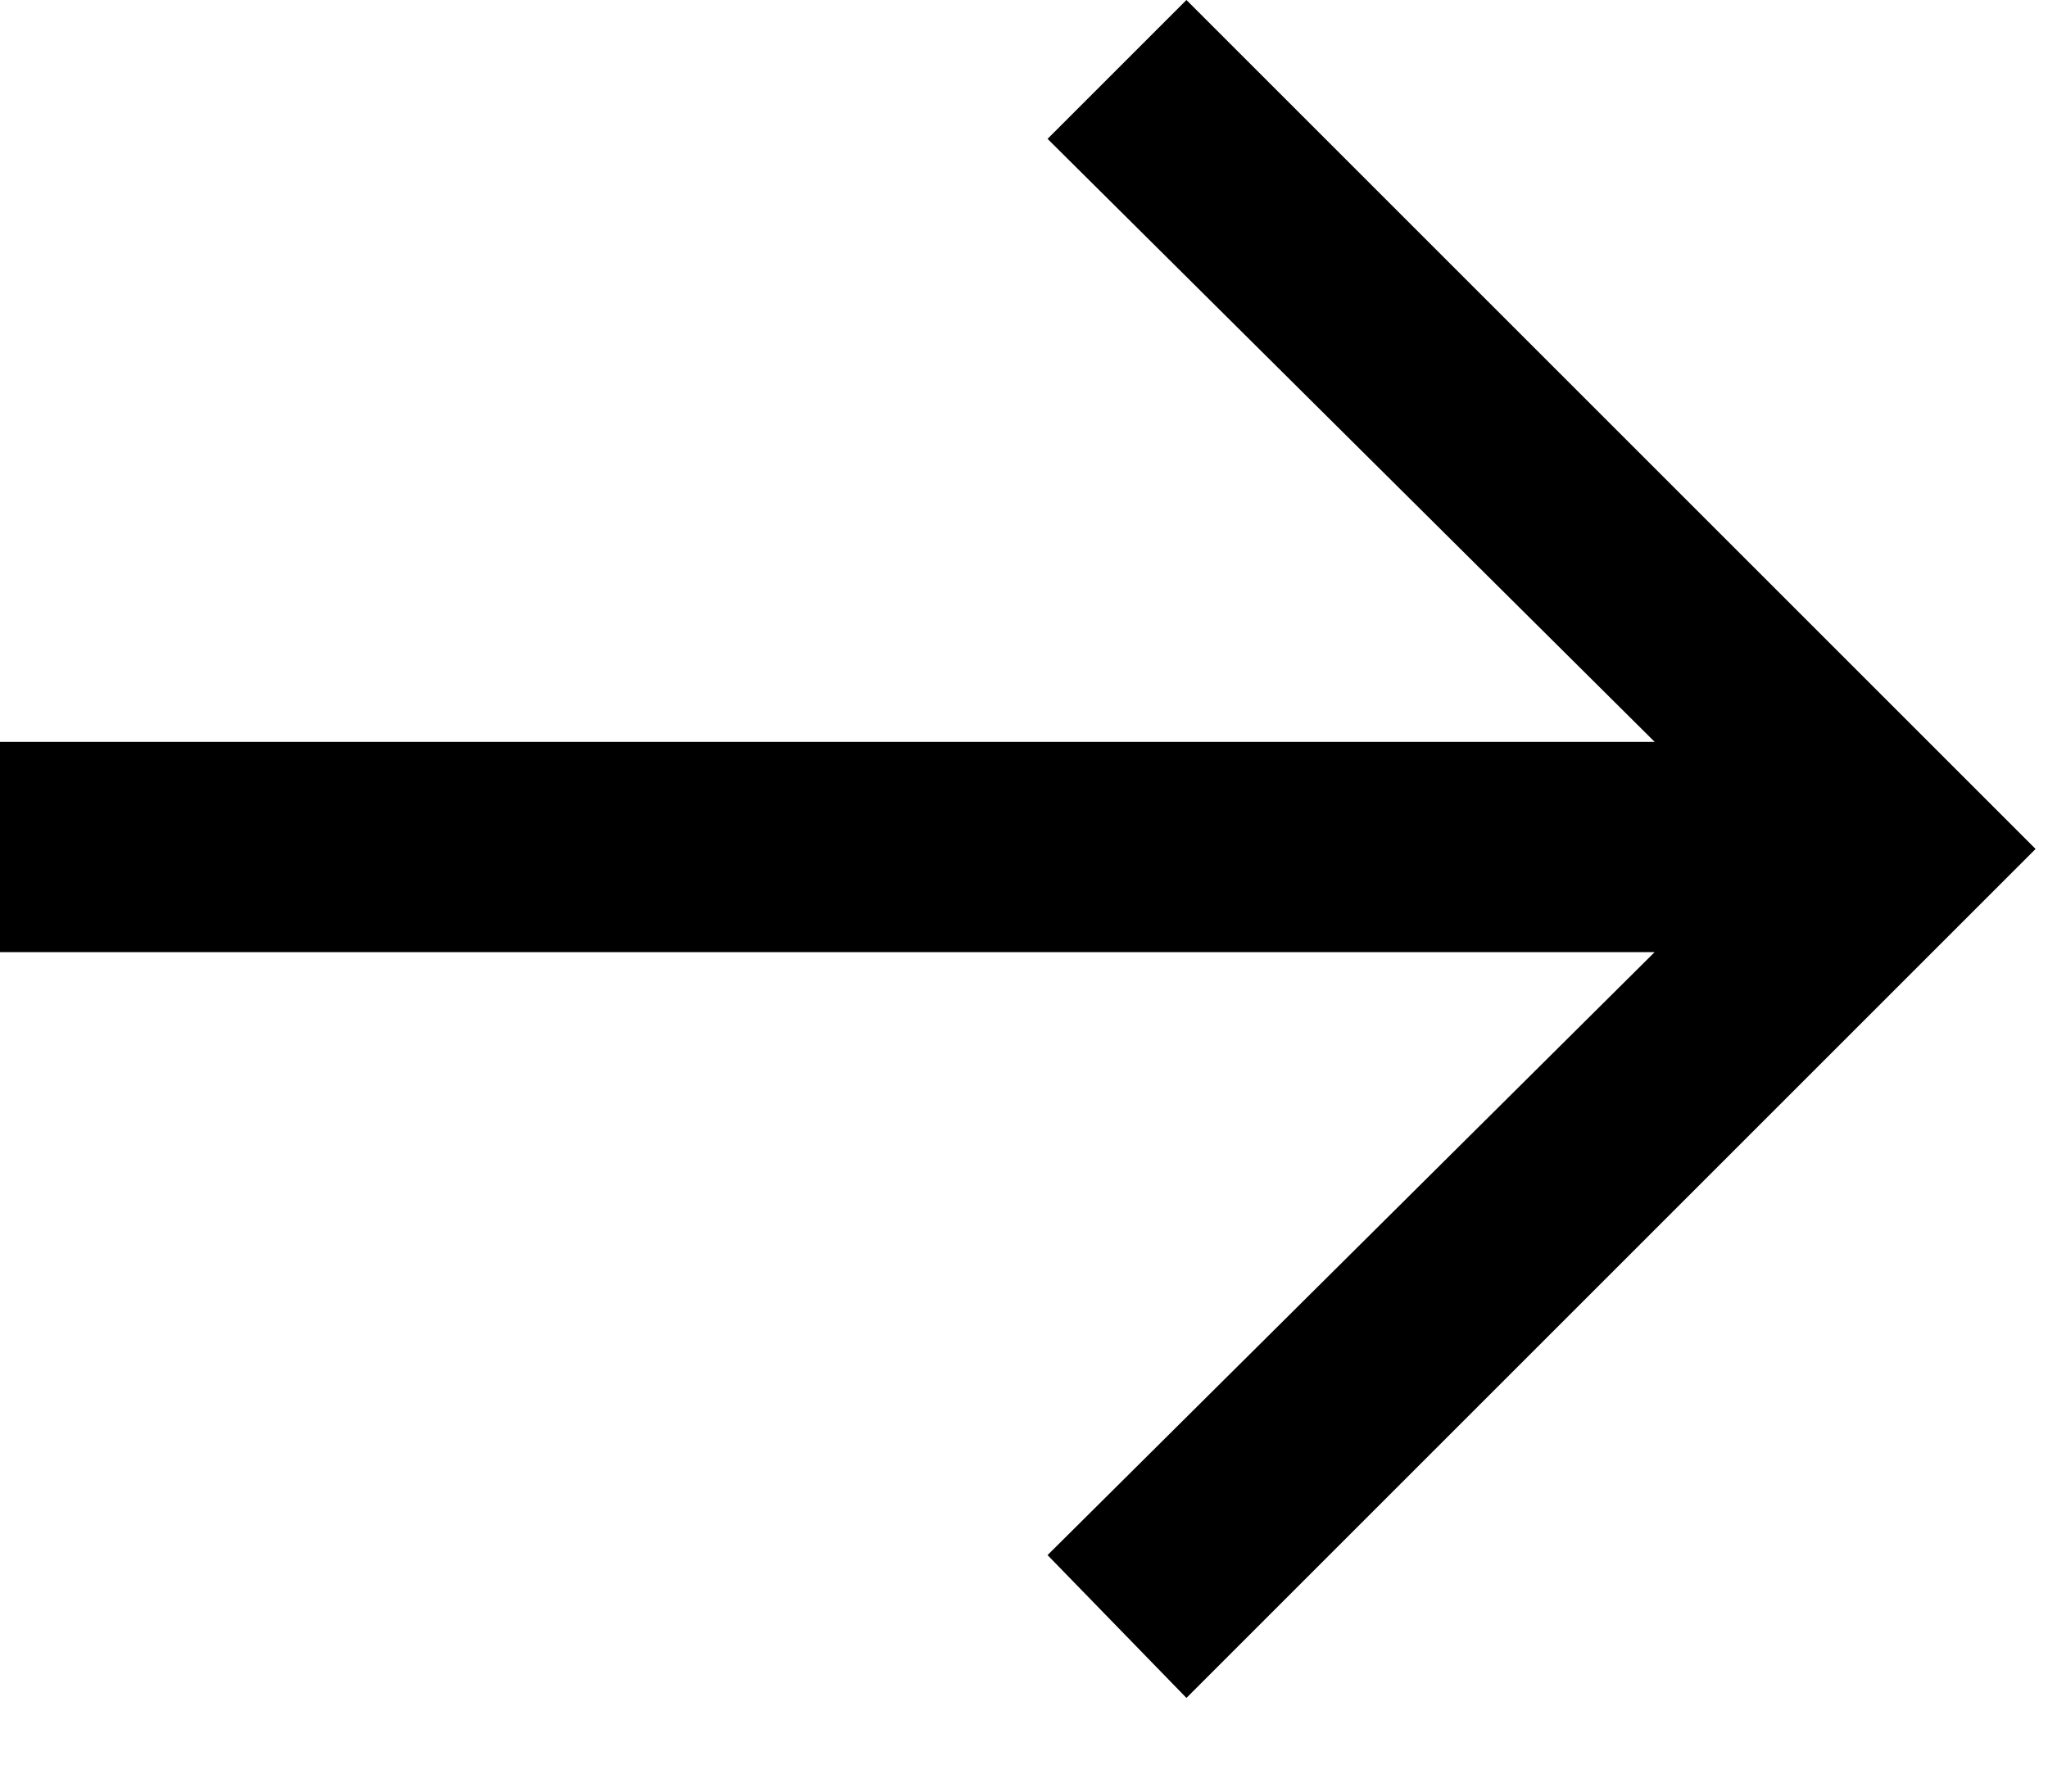
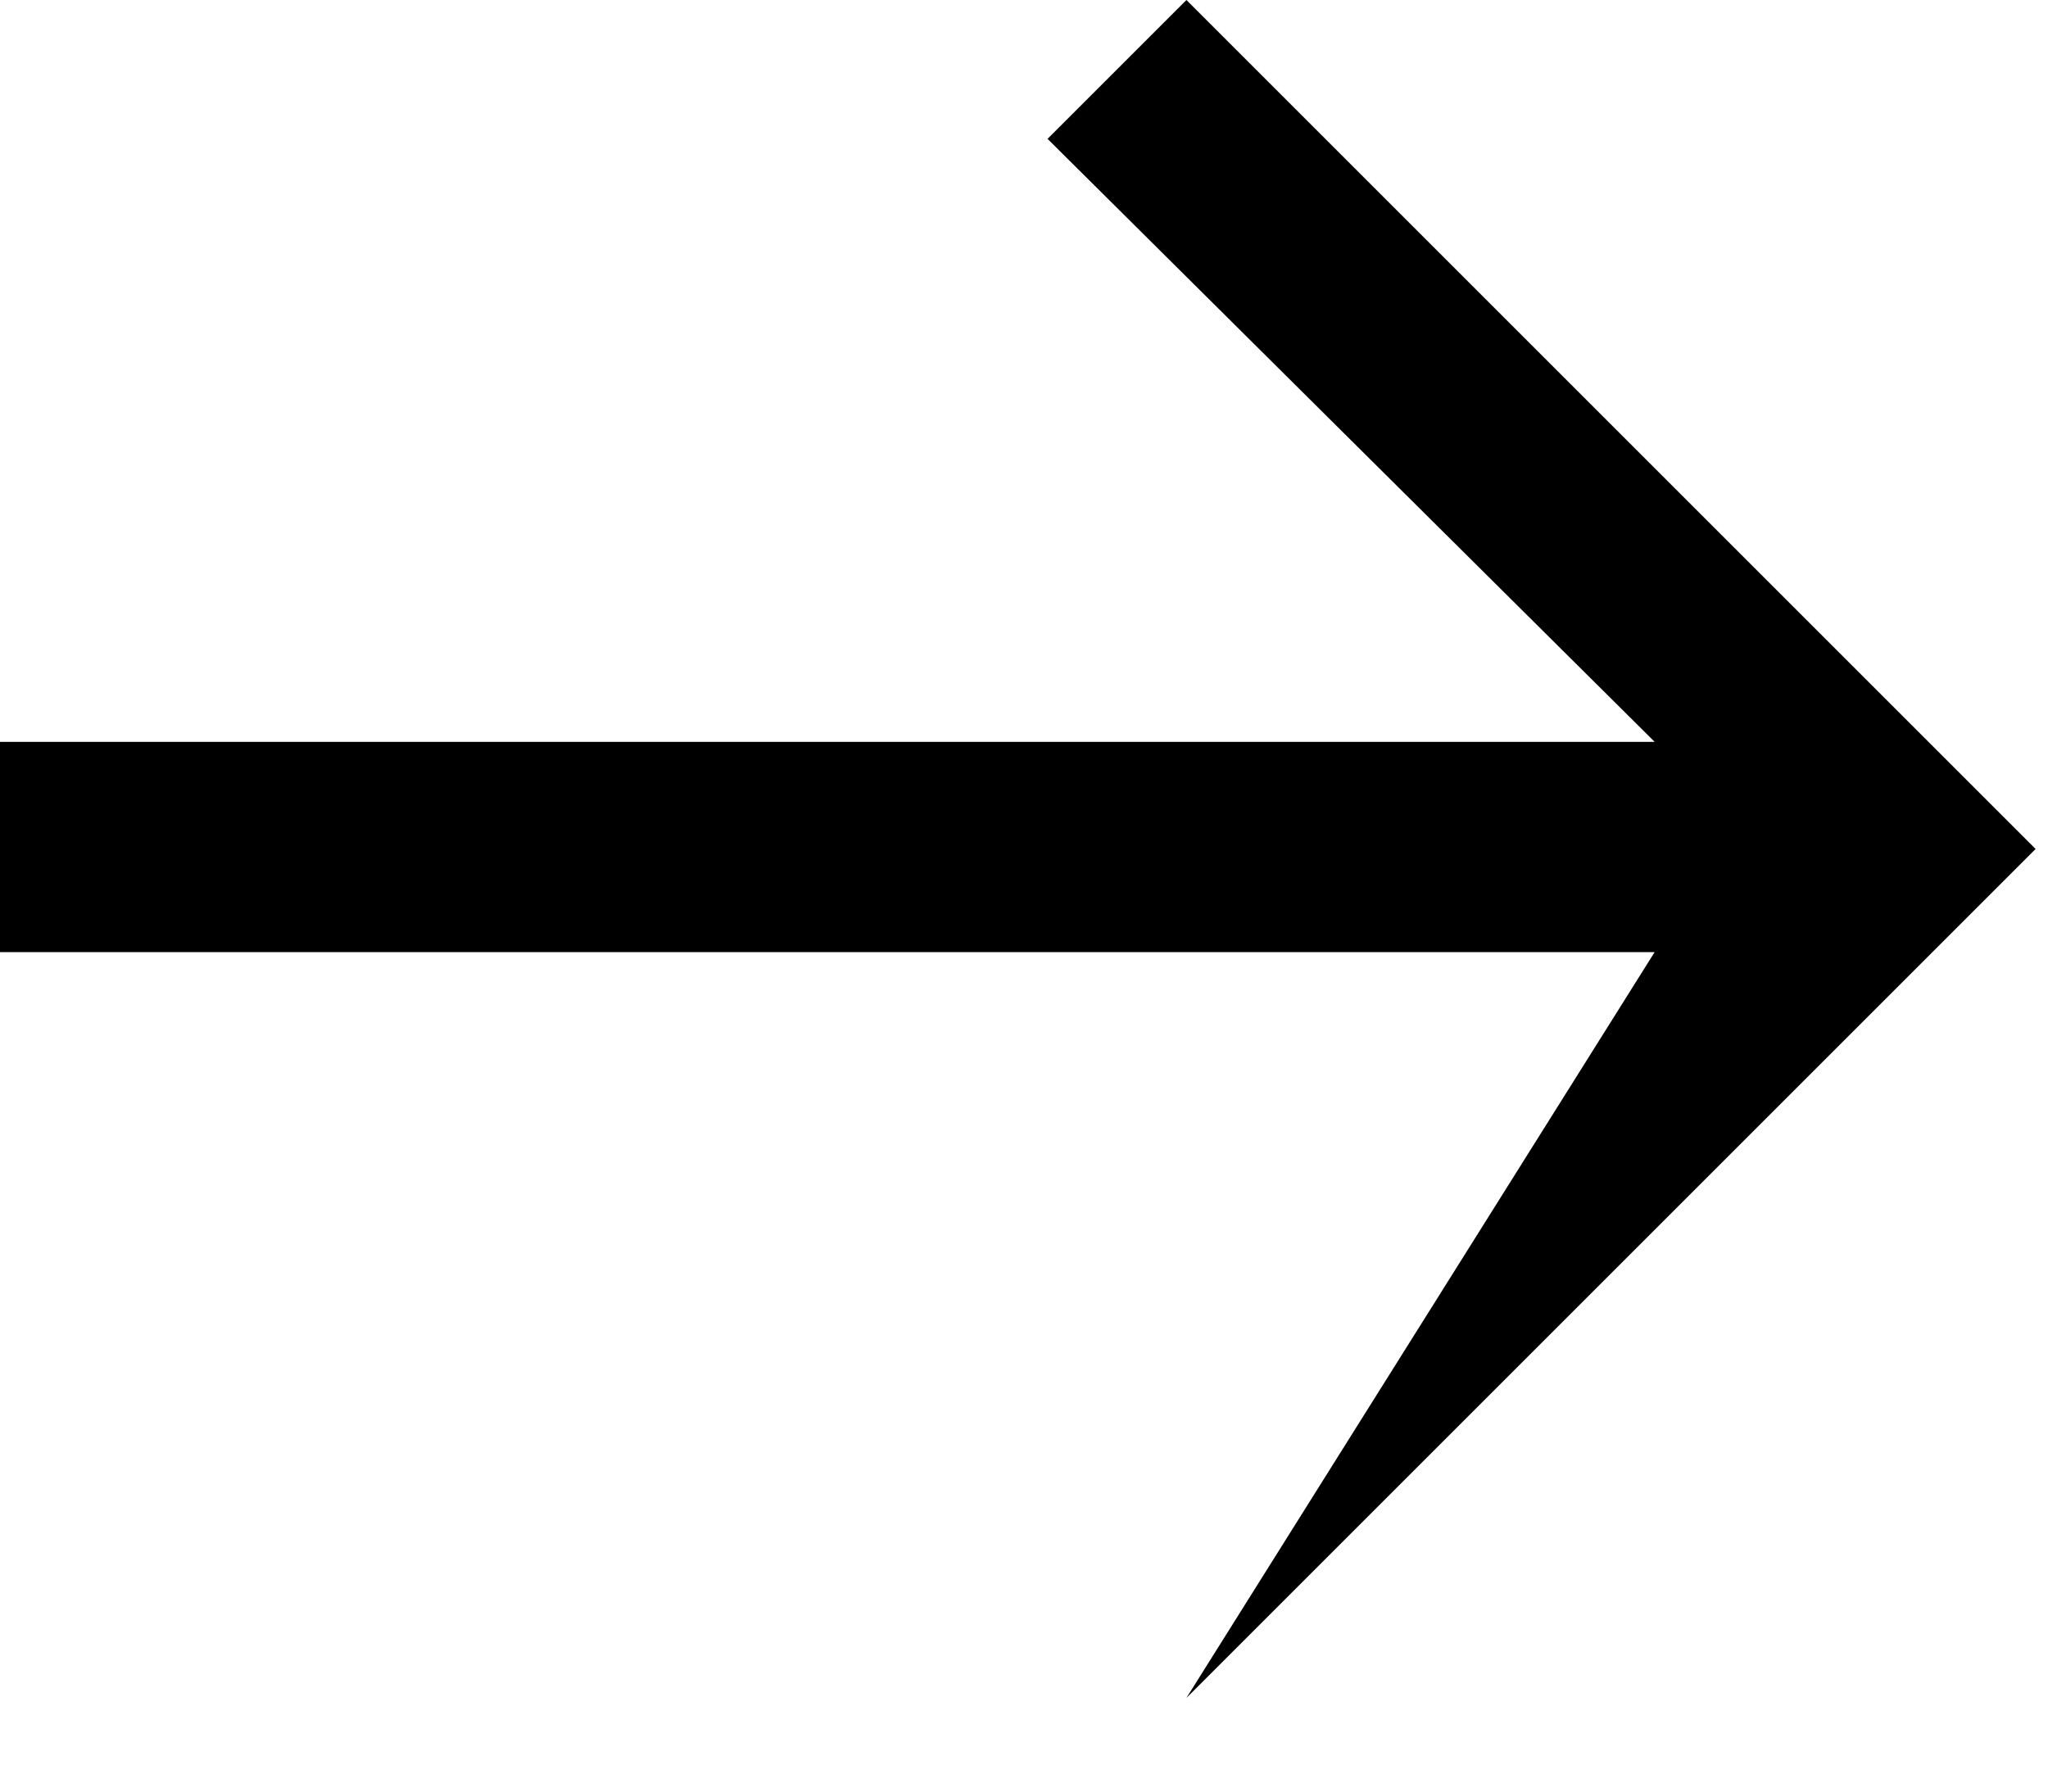
<svg xmlns="http://www.w3.org/2000/svg" width="16" height="14" viewBox="0 0 16 14" fill="none">
-   <path d="M0 7.44V5.797H12.927L8.184 1.085L9.269 0L15.903 6.634L9.269 13.268L8.184 12.152L12.927 7.44H0Z" fill="#292929" style="fill:#292929;fill:color(display-p3 0.161 0.161 0.161);fill-opacity:1;" />
+   <path d="M0 7.44V5.797H12.927L8.184 1.085L9.269 0L15.903 6.634L9.269 13.268L12.927 7.44H0Z" fill="#292929" style="fill:#292929;fill:color(display-p3 0.161 0.161 0.161);fill-opacity:1;" />
</svg>